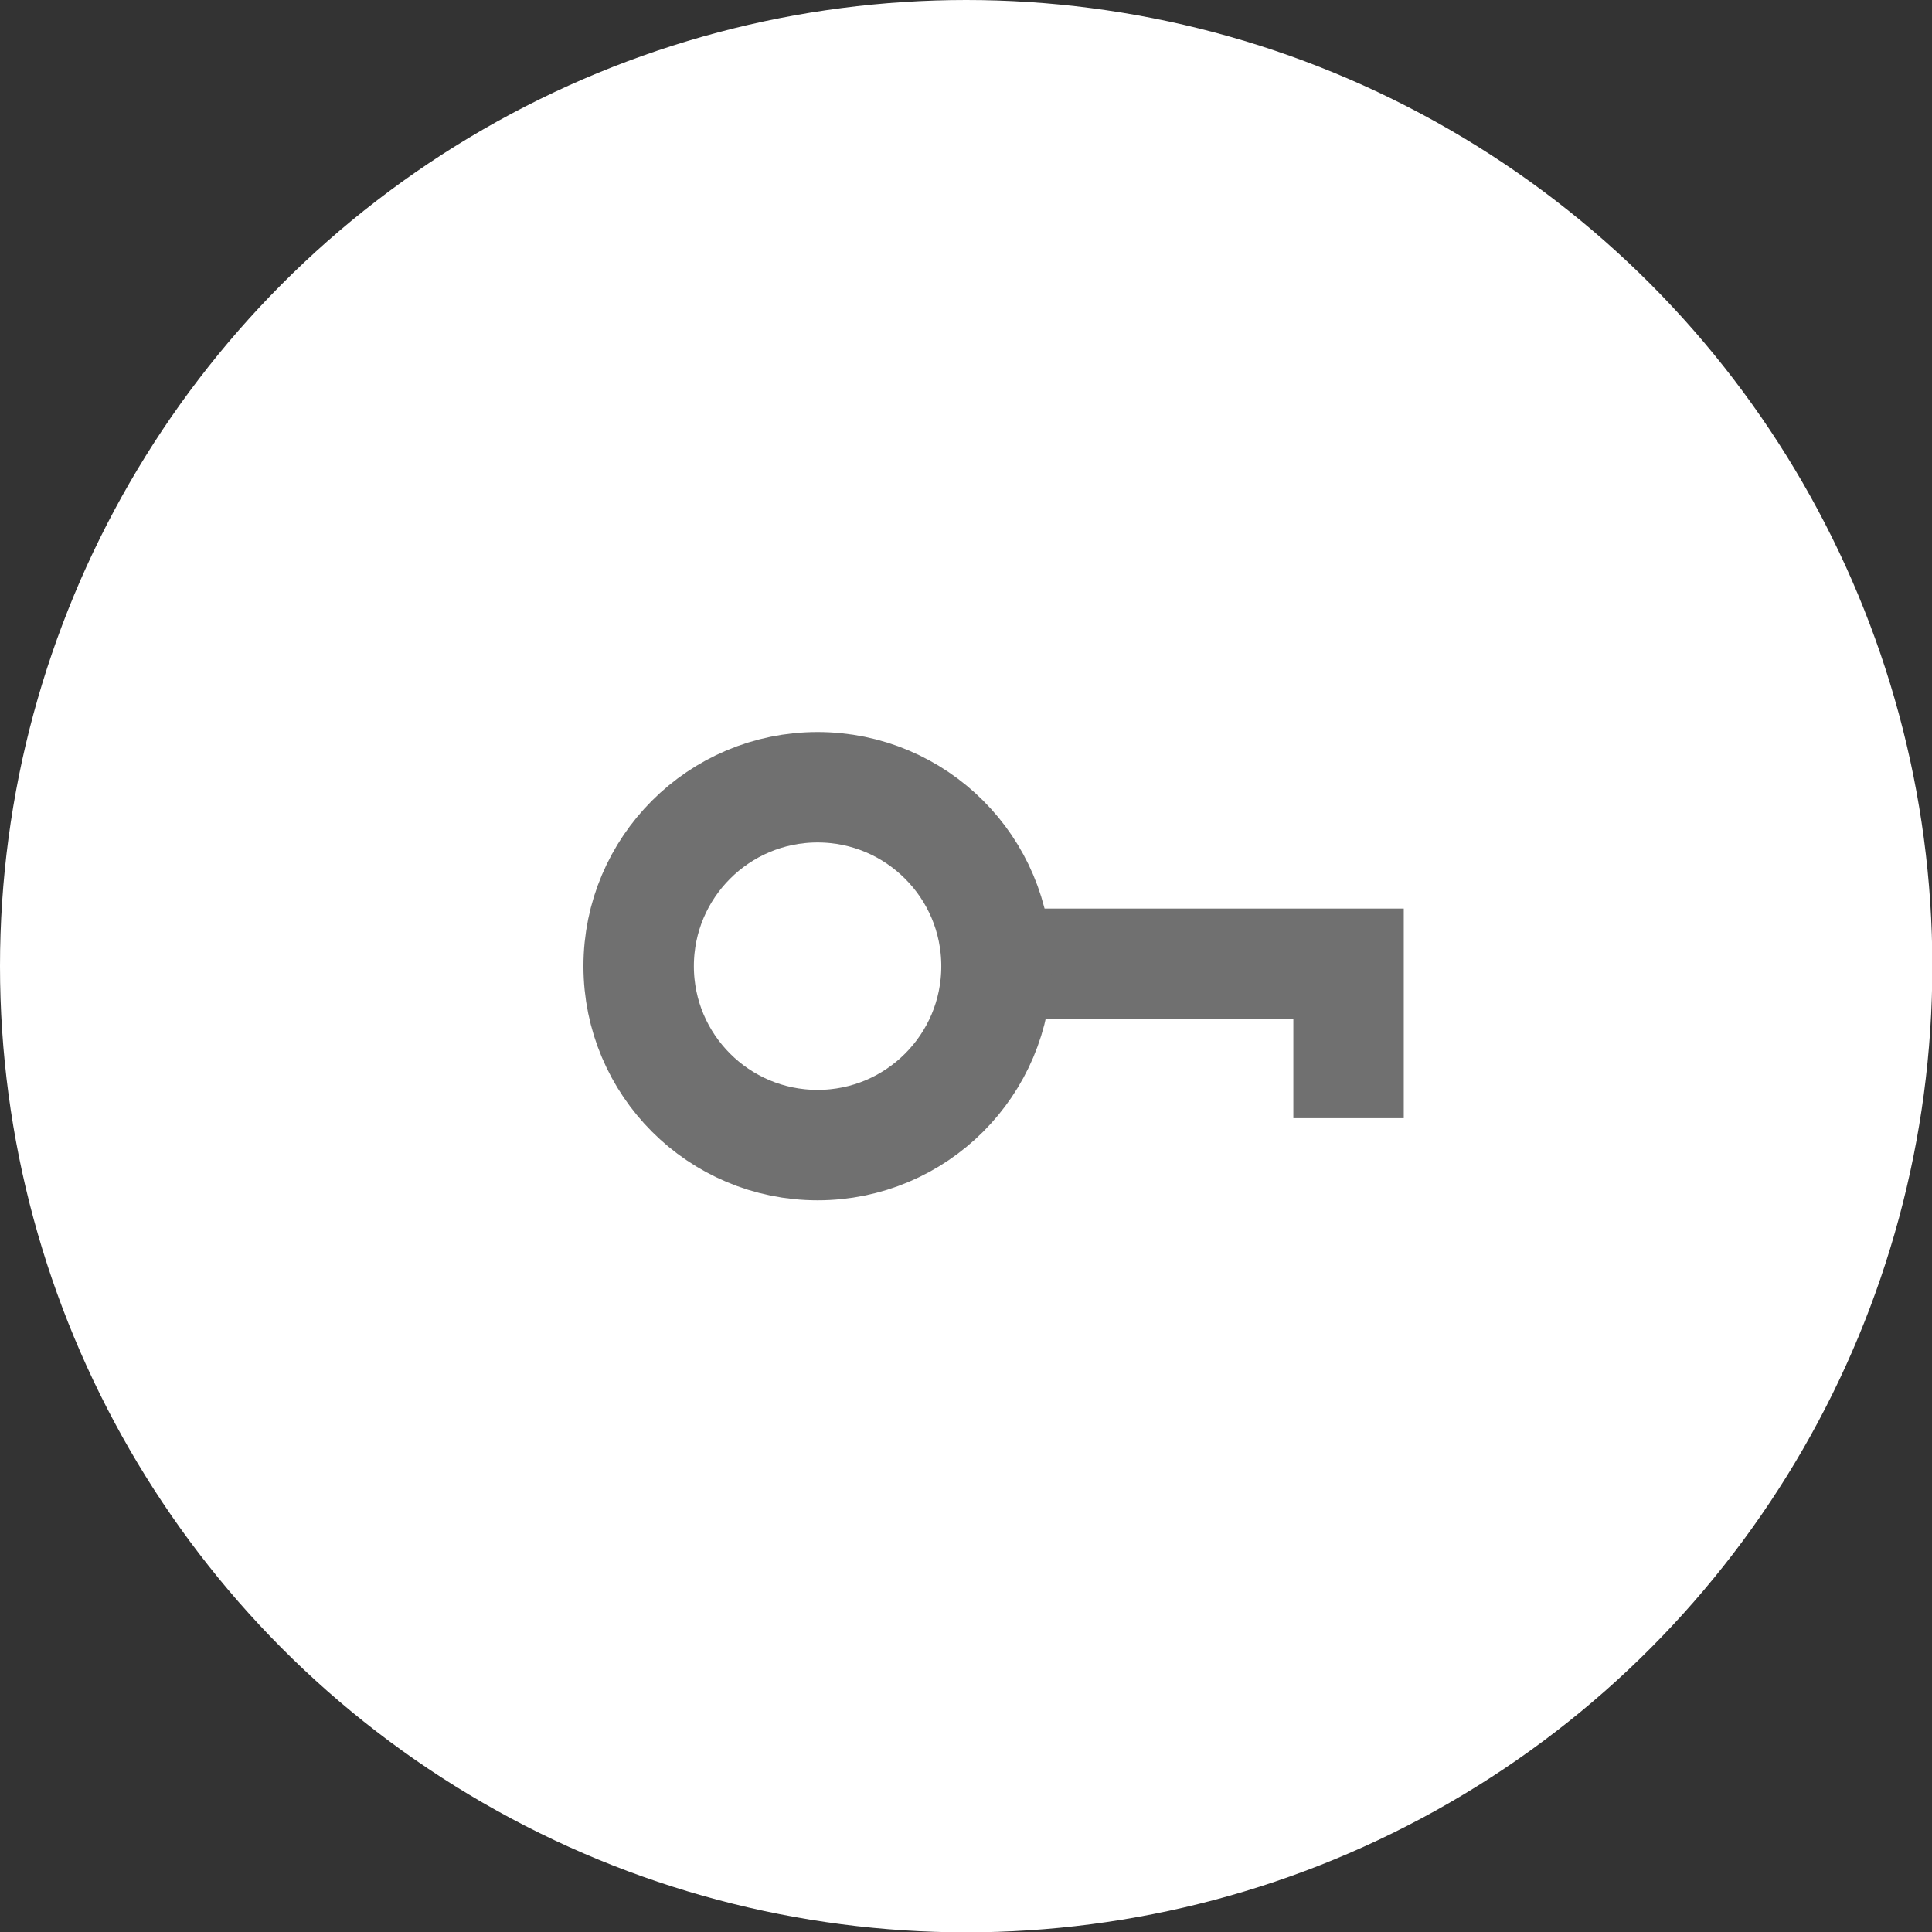
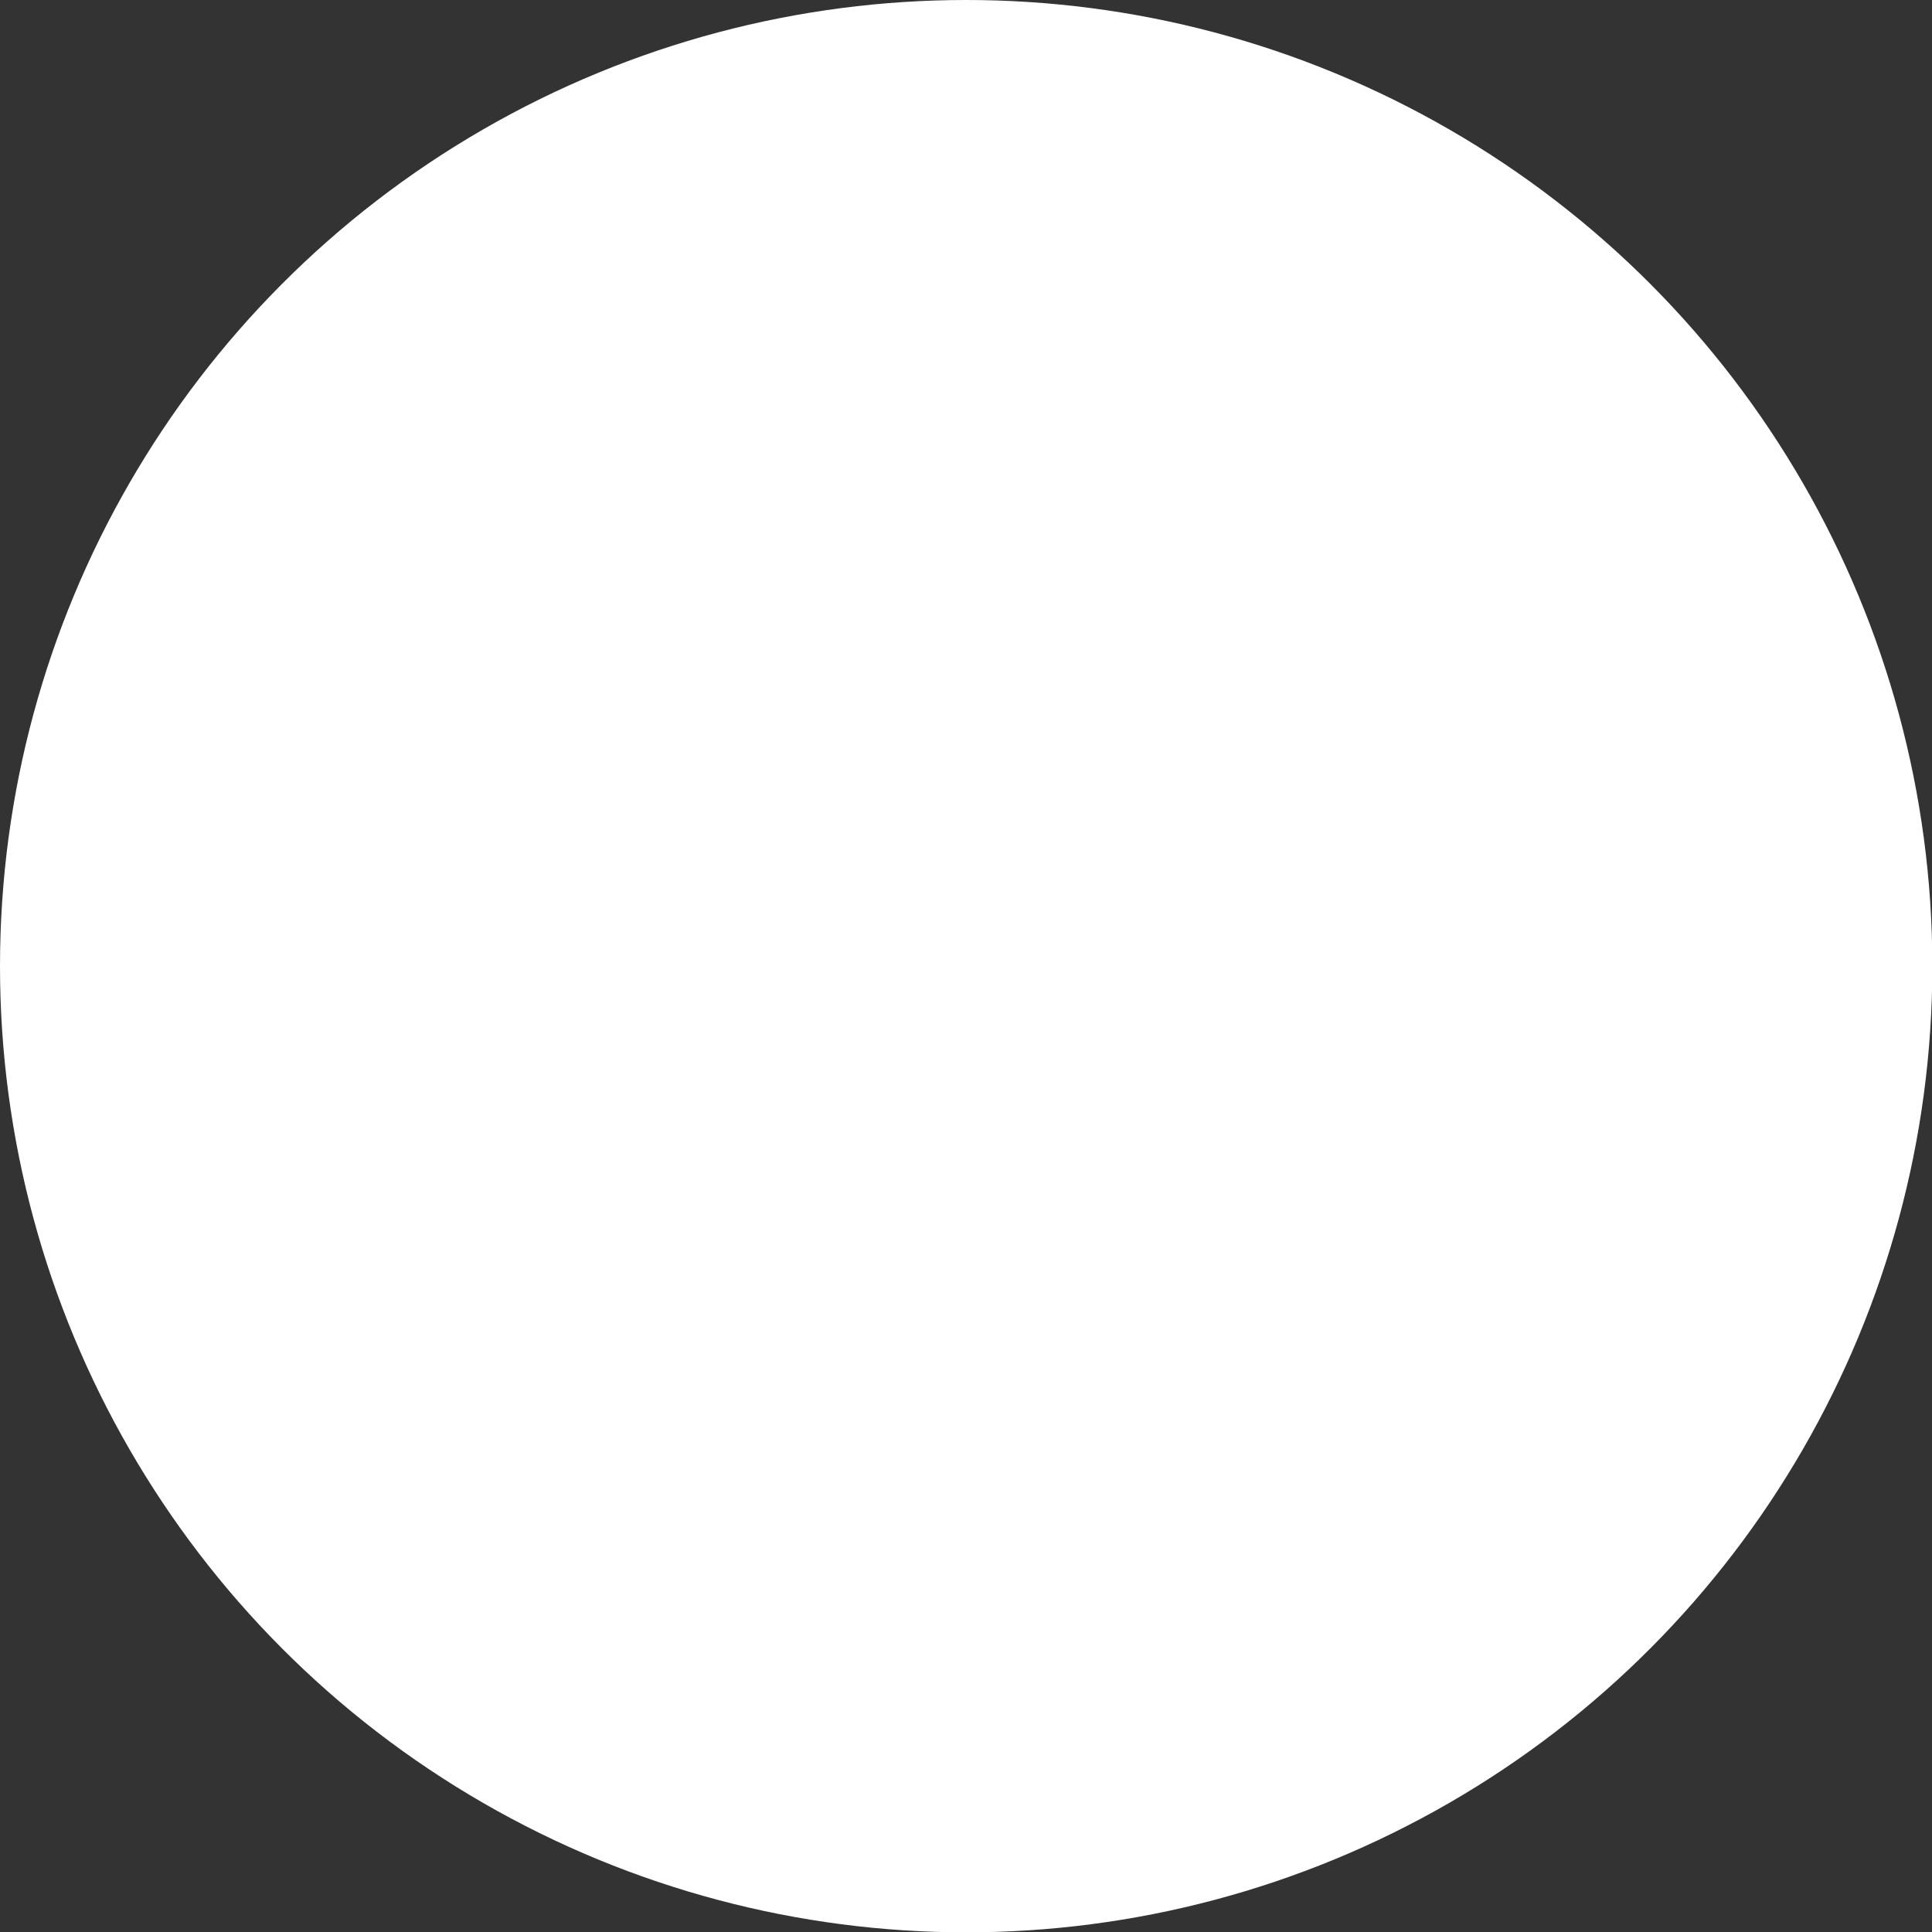
<svg xmlns="http://www.w3.org/2000/svg" id="Layer_1" data-name="Layer 1" viewBox="0 0 56.69 56.69">
  <rect x="0" y="0" width="56.69" height="56.69" fill="#333333" stroke="none" />
  <defs>
    <style>.cls-1{fill:#fff;}.cls-2,.cls-3{fill:none;}.cls-2{stroke:#707070;stroke-width:3.24px;}</style>
  </defs>
  <title>isjy_grafiikat</title>
  <circle id="Ellipse_83" data-name="Ellipse 83" class="cls-1" cx="28.35" cy="28.35" r="28.35" />
  <g id="Group_599" data-name="Group 599">
-     <path id="Path_214-2" data-name="Path 214-2" class="cls-2" d="M28.42,28.28H39.57v4.53" />
    <g id="Ellipse_56-2" data-name="Ellipse 56-2">
-       <circle class="cls-3" cx="23.99" cy="28.35" r="6.87" />
-       <circle class="cls-2" cx="23.99" cy="28.35" r="5.25" />
-     </g>
+       </g>
  </g>
</svg>